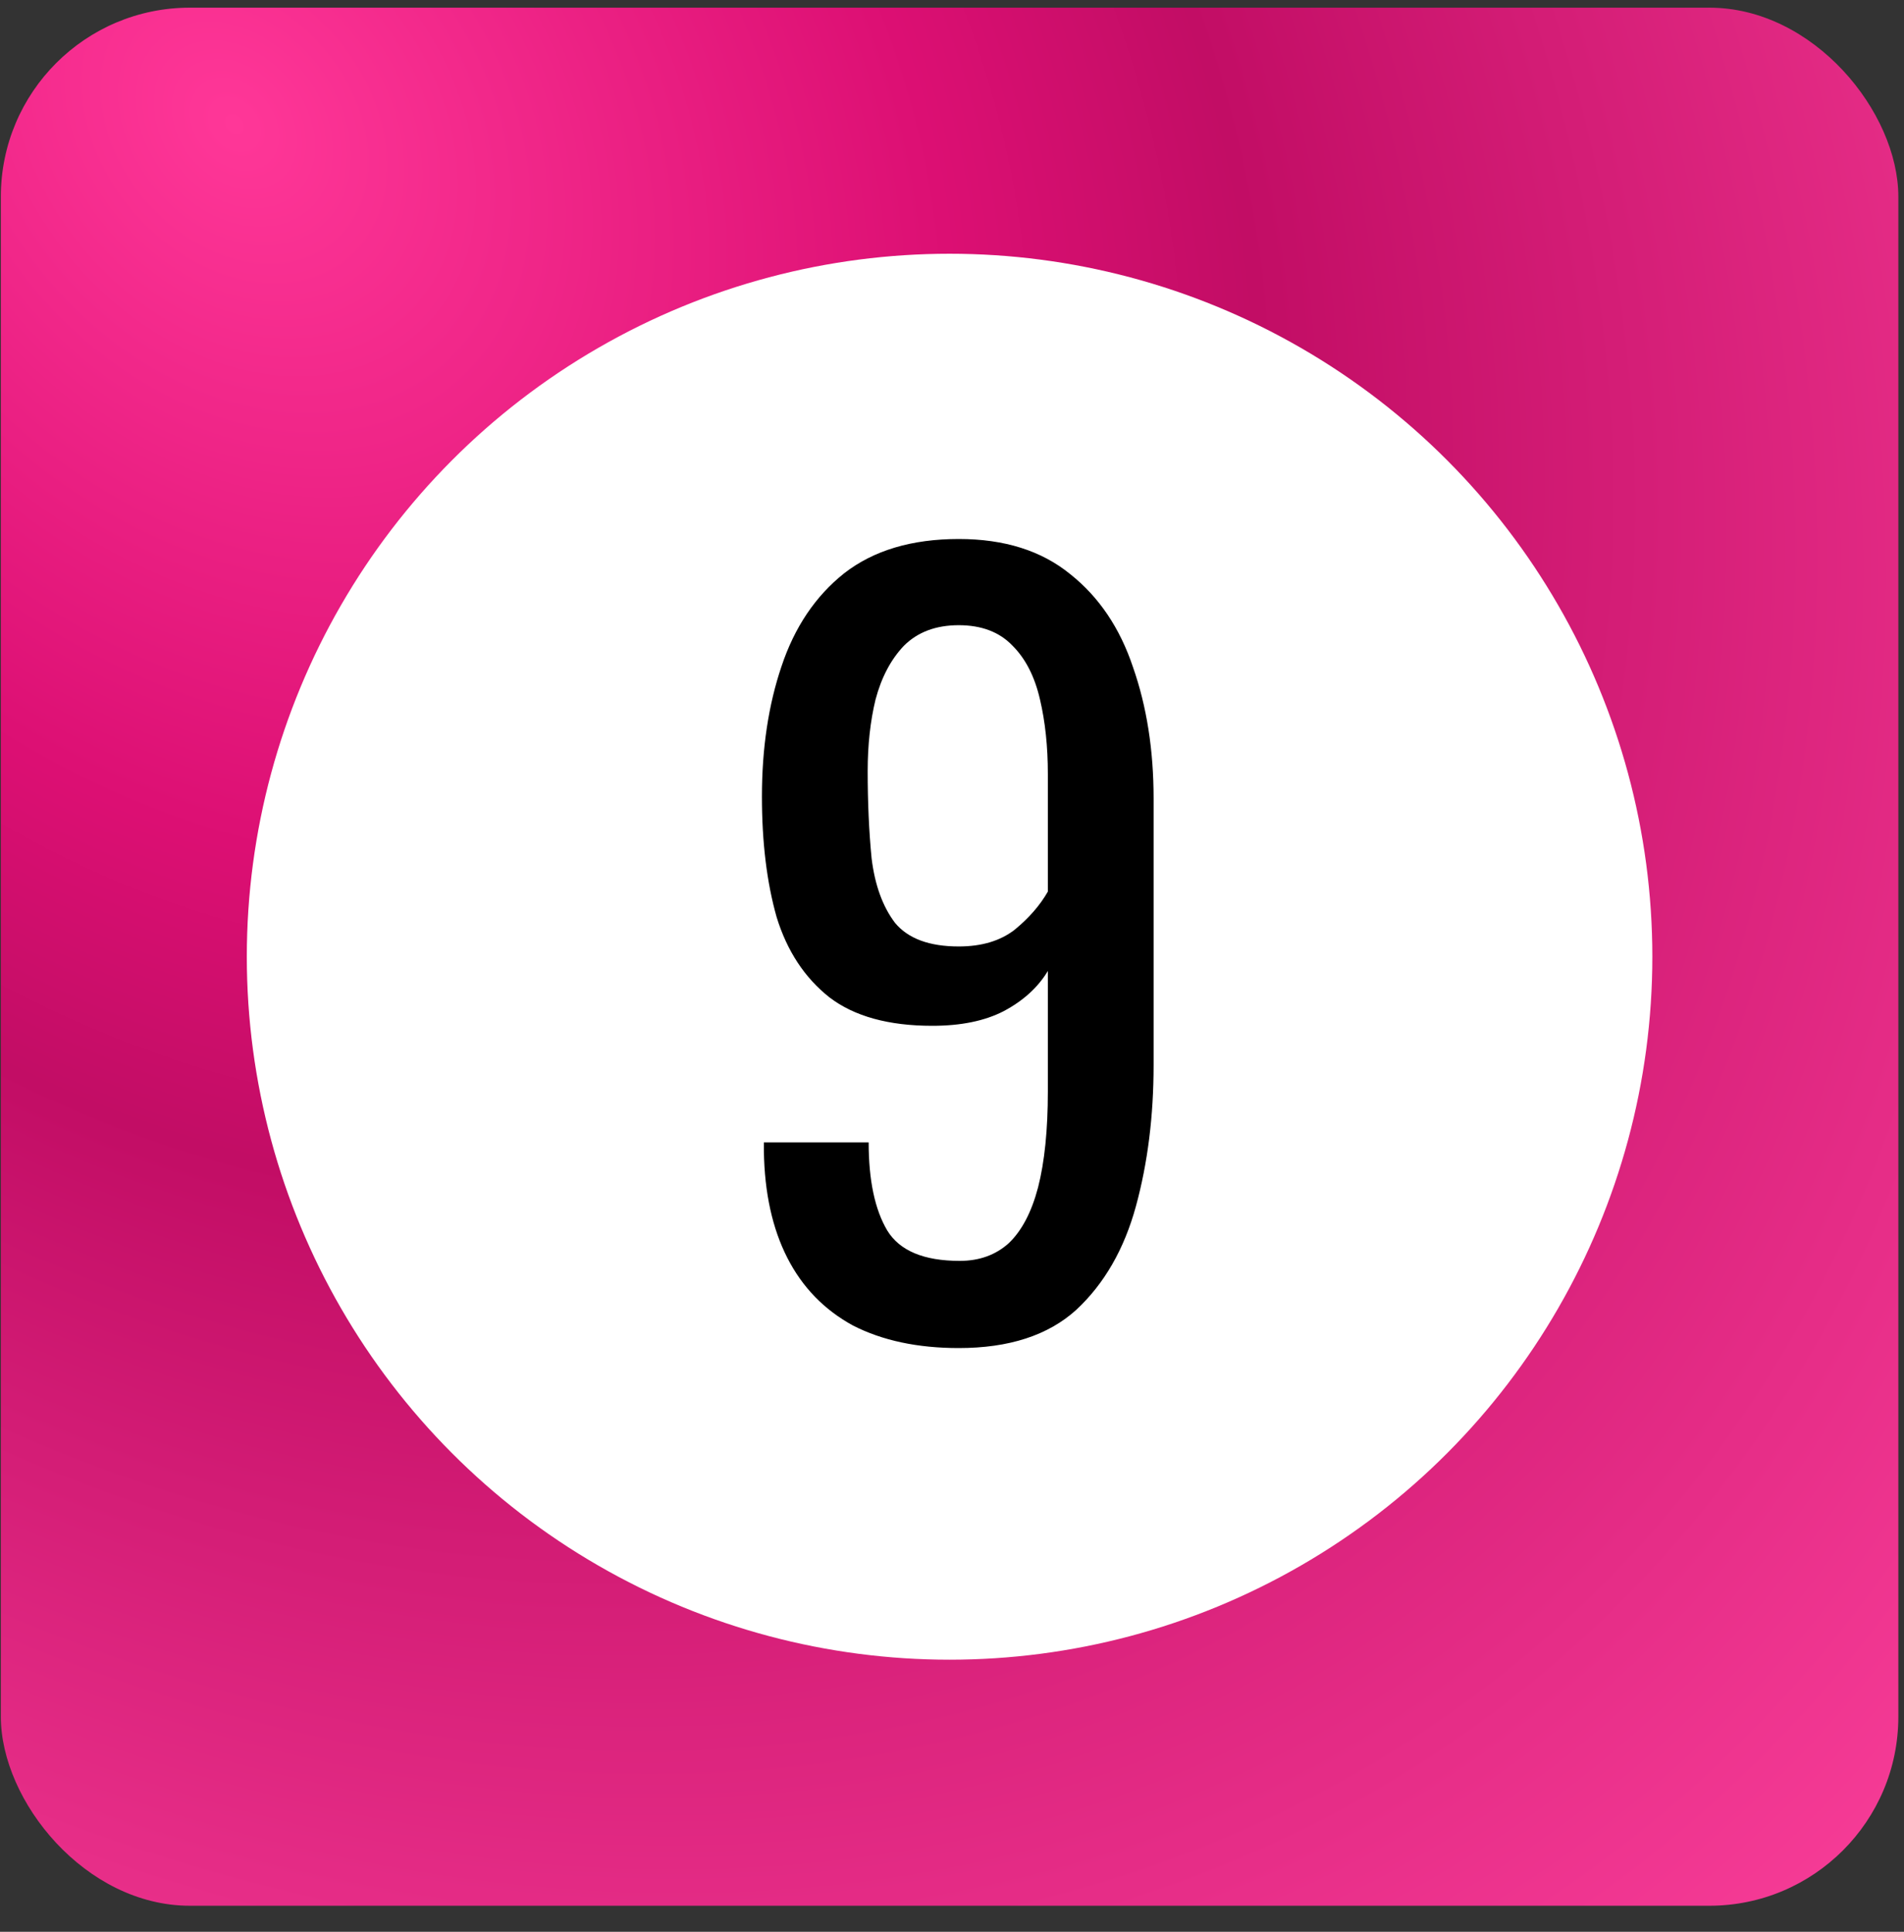
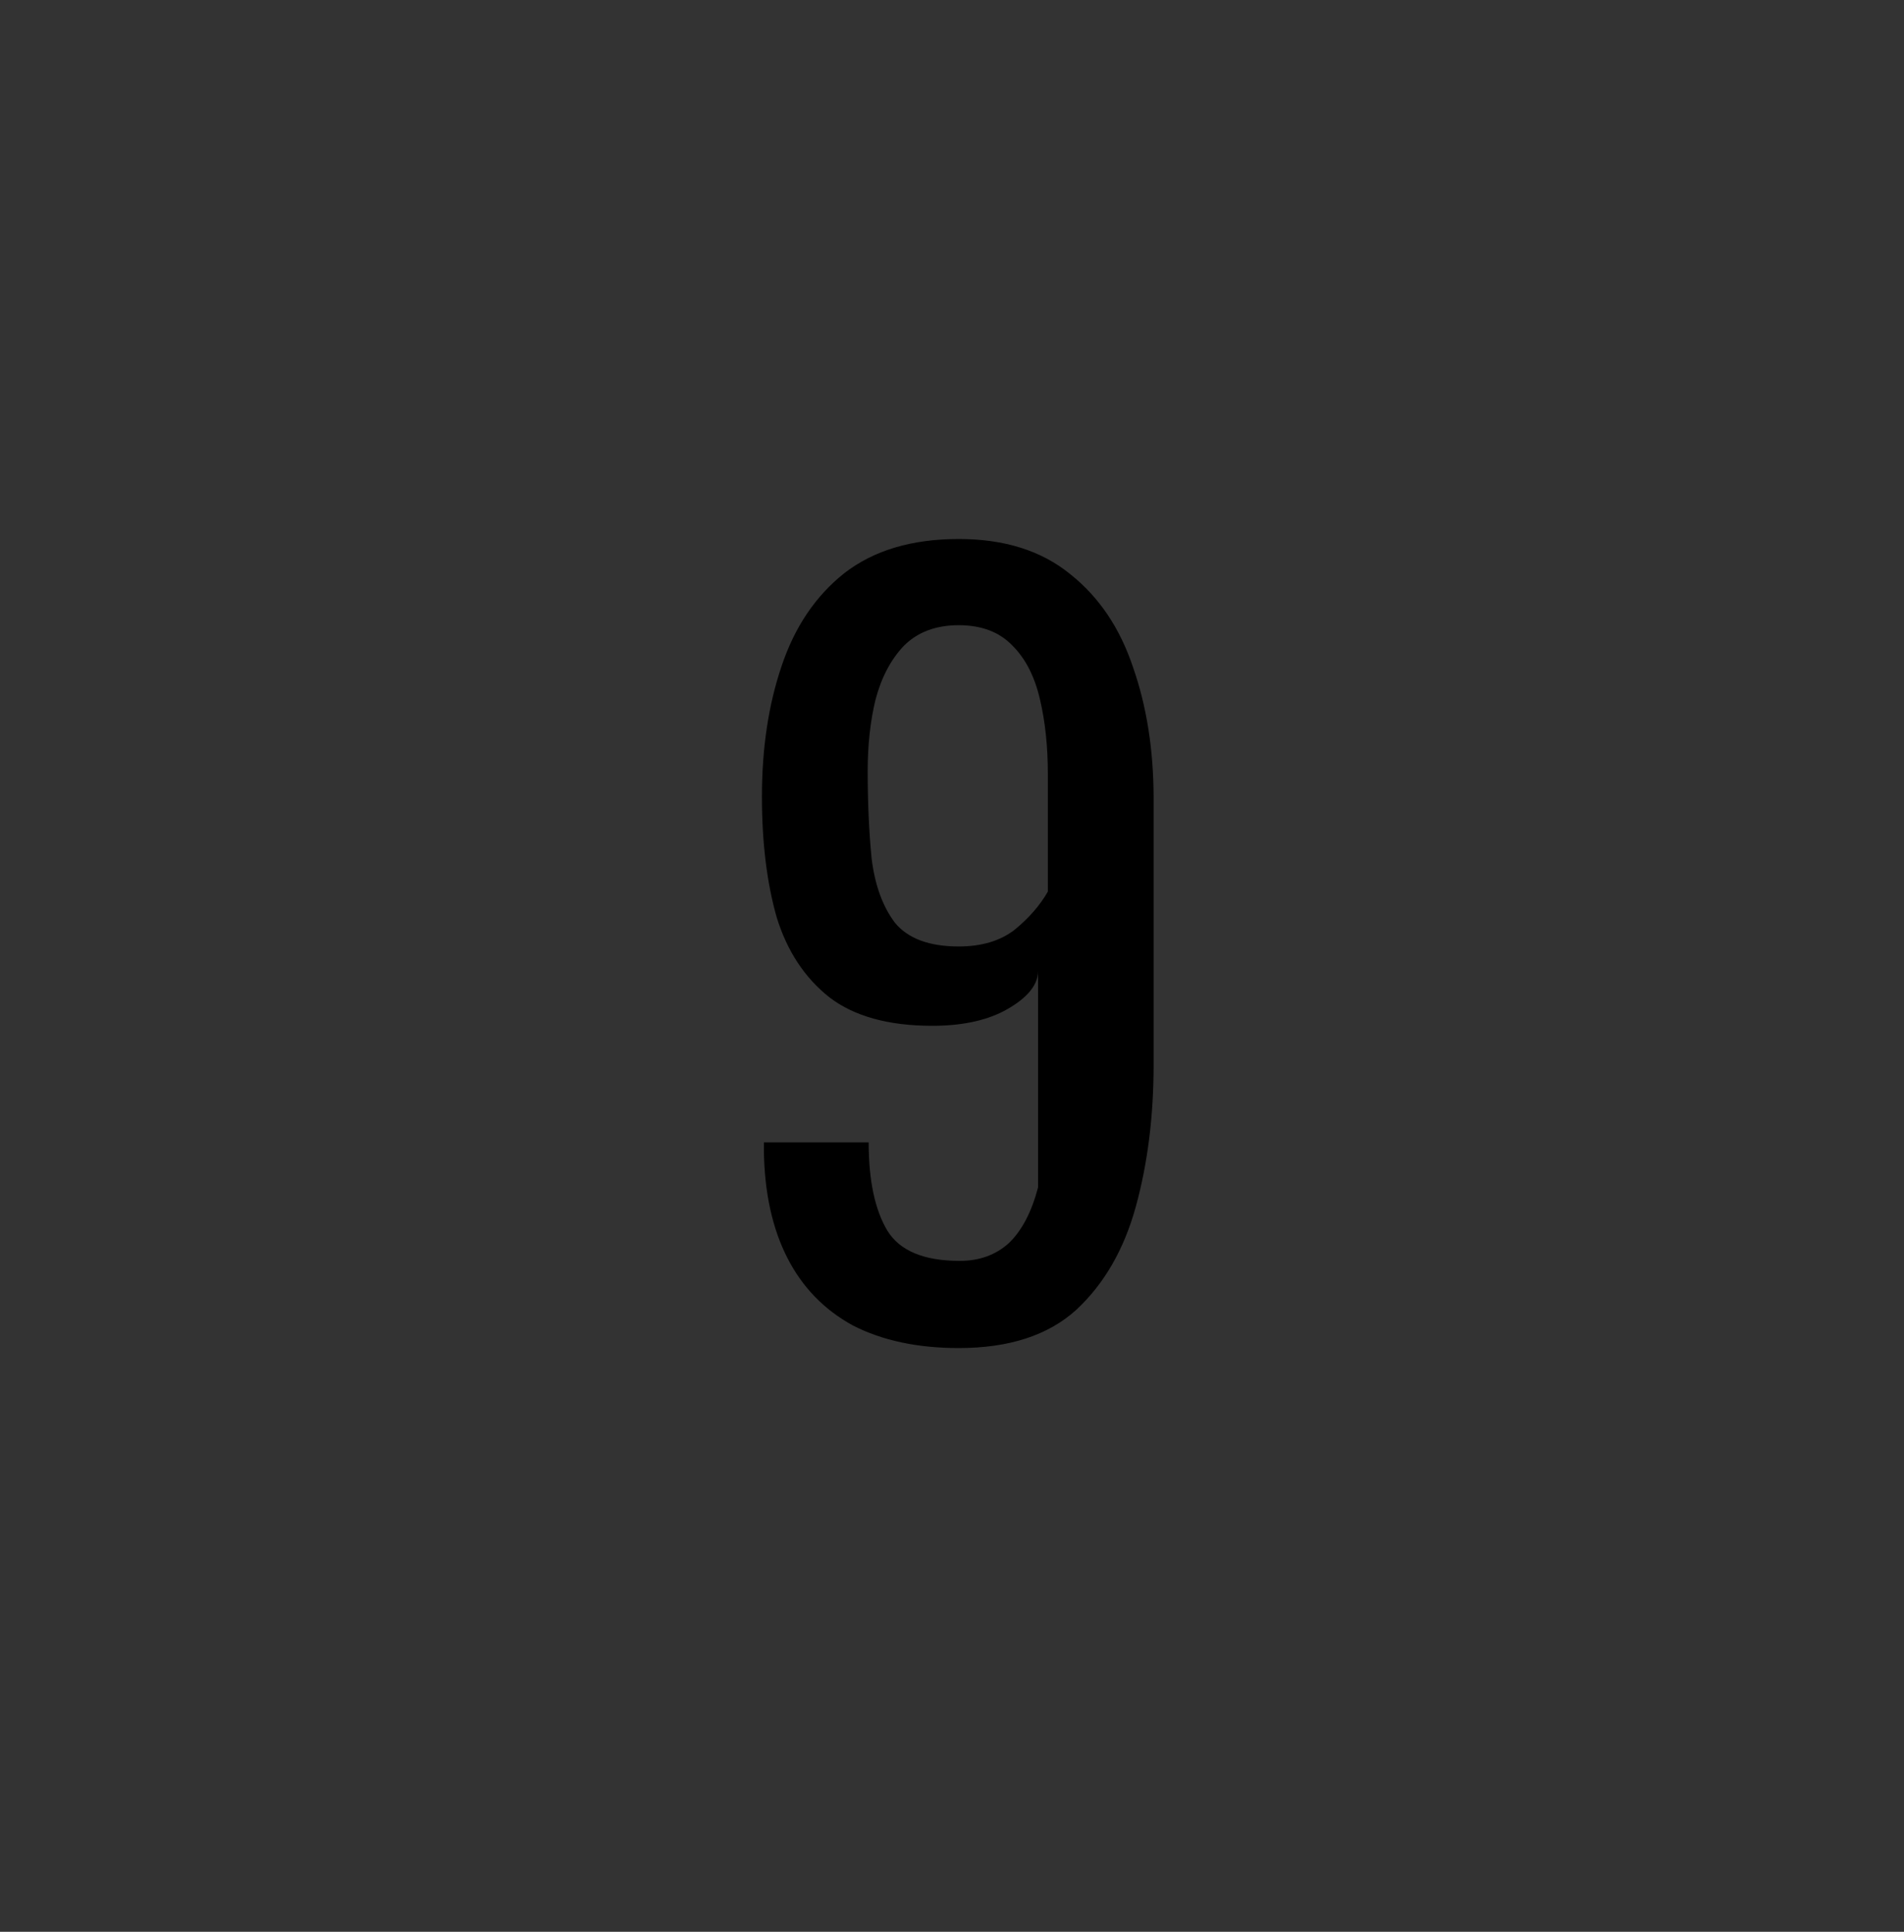
<svg xmlns="http://www.w3.org/2000/svg" width="70" height="71" viewBox="0 0 70 71" fill="none">
  <rect x="0" y="0" width="70" height="71" fill="#333333" stroke="none" />
-   <rect x="0.031" y="0.282" width="69.761" height="69.761" rx="6.949" fill="url(#paint0_radial_243_23539)" />
-   <circle cx="34.911" cy="35.163" r="25.837" fill="white" />
-   <path d="M35.248 49.546C33.736 49.546 32.44 49.27 31.36 48.718C30.304 48.142 29.5 47.314 28.948 46.234C28.396 45.154 28.108 43.846 28.084 42.31C28.084 42.262 28.084 42.214 28.084 42.166C28.084 42.094 28.084 42.034 28.084 41.986H31.936C31.936 43.378 32.164 44.458 32.62 45.226C33.076 45.97 33.964 46.342 35.284 46.342C36.004 46.342 36.604 46.126 37.084 45.694C37.564 45.238 37.924 44.554 38.164 43.642C38.404 42.706 38.524 41.53 38.524 40.114V35.686C38.164 36.286 37.624 36.778 36.904 37.162C36.208 37.522 35.332 37.702 34.276 37.702C32.668 37.702 31.408 37.354 30.496 36.658C29.584 35.938 28.936 34.954 28.552 33.706C28.192 32.434 28.012 30.958 28.012 29.278C28.012 27.502 28.252 25.906 28.732 24.49C29.212 23.05 29.98 21.91 31.036 21.07C32.116 20.23 33.52 19.81 35.248 19.81C36.928 19.81 38.296 20.242 39.352 21.106C40.408 21.946 41.176 23.086 41.656 24.526C42.16 25.966 42.412 27.574 42.412 29.35V39.142C42.412 41.014 42.196 42.742 41.764 44.326C41.332 45.91 40.6 47.182 39.568 48.142C38.536 49.078 37.096 49.546 35.248 49.546ZM35.248 34.786C36.088 34.786 36.772 34.582 37.3 34.174C37.828 33.742 38.236 33.274 38.524 32.77V28.45C38.524 27.442 38.428 26.53 38.236 25.714C38.044 24.874 37.708 24.214 37.228 23.734C36.748 23.23 36.088 22.978 35.248 22.978C34.408 22.978 33.736 23.23 33.232 23.734C32.752 24.238 32.404 24.898 32.188 25.714C31.996 26.506 31.9 27.382 31.9 28.342C31.9 29.494 31.948 30.562 32.044 31.546C32.164 32.53 32.452 33.322 32.908 33.922C33.388 34.498 34.168 34.786 35.248 34.786Z" fill="black" />
+   <path d="M35.248 49.546C33.736 49.546 32.44 49.27 31.36 48.718C30.304 48.142 29.5 47.314 28.948 46.234C28.396 45.154 28.108 43.846 28.084 42.31C28.084 42.262 28.084 42.214 28.084 42.166C28.084 42.094 28.084 42.034 28.084 41.986H31.936C31.936 43.378 32.164 44.458 32.62 45.226C33.076 45.97 33.964 46.342 35.284 46.342C36.004 46.342 36.604 46.126 37.084 45.694C37.564 45.238 37.924 44.554 38.164 43.642V35.686C38.164 36.286 37.624 36.778 36.904 37.162C36.208 37.522 35.332 37.702 34.276 37.702C32.668 37.702 31.408 37.354 30.496 36.658C29.584 35.938 28.936 34.954 28.552 33.706C28.192 32.434 28.012 30.958 28.012 29.278C28.012 27.502 28.252 25.906 28.732 24.49C29.212 23.05 29.98 21.91 31.036 21.07C32.116 20.23 33.52 19.81 35.248 19.81C36.928 19.81 38.296 20.242 39.352 21.106C40.408 21.946 41.176 23.086 41.656 24.526C42.16 25.966 42.412 27.574 42.412 29.35V39.142C42.412 41.014 42.196 42.742 41.764 44.326C41.332 45.91 40.6 47.182 39.568 48.142C38.536 49.078 37.096 49.546 35.248 49.546ZM35.248 34.786C36.088 34.786 36.772 34.582 37.3 34.174C37.828 33.742 38.236 33.274 38.524 32.77V28.45C38.524 27.442 38.428 26.53 38.236 25.714C38.044 24.874 37.708 24.214 37.228 23.734C36.748 23.23 36.088 22.978 35.248 22.978C34.408 22.978 33.736 23.23 33.232 23.734C32.752 24.238 32.404 24.898 32.188 25.714C31.996 26.506 31.9 27.382 31.9 28.342C31.9 29.494 31.948 30.562 32.044 31.546C32.164 32.53 32.452 33.322 32.908 33.922C33.388 34.498 34.168 34.786 35.248 34.786Z" fill="black" />
  <defs>
    <radialGradient id="paint0_radial_243_23539" cx="0" cy="0" r="1" gradientUnits="userSpaceOnUse" gradientTransform="translate(8.756 5.398) rotate(47.352) scale(87.89 68.382)">
      <stop stop-color="#FF3798" />
      <stop offset="0.338" stop-color="#DC0F73" />
      <stop offset="0.484" stop-color="#C20D65" />
      <stop offset="1" stop-color="#F83D98" />
    </radialGradient>
  </defs>
</svg>